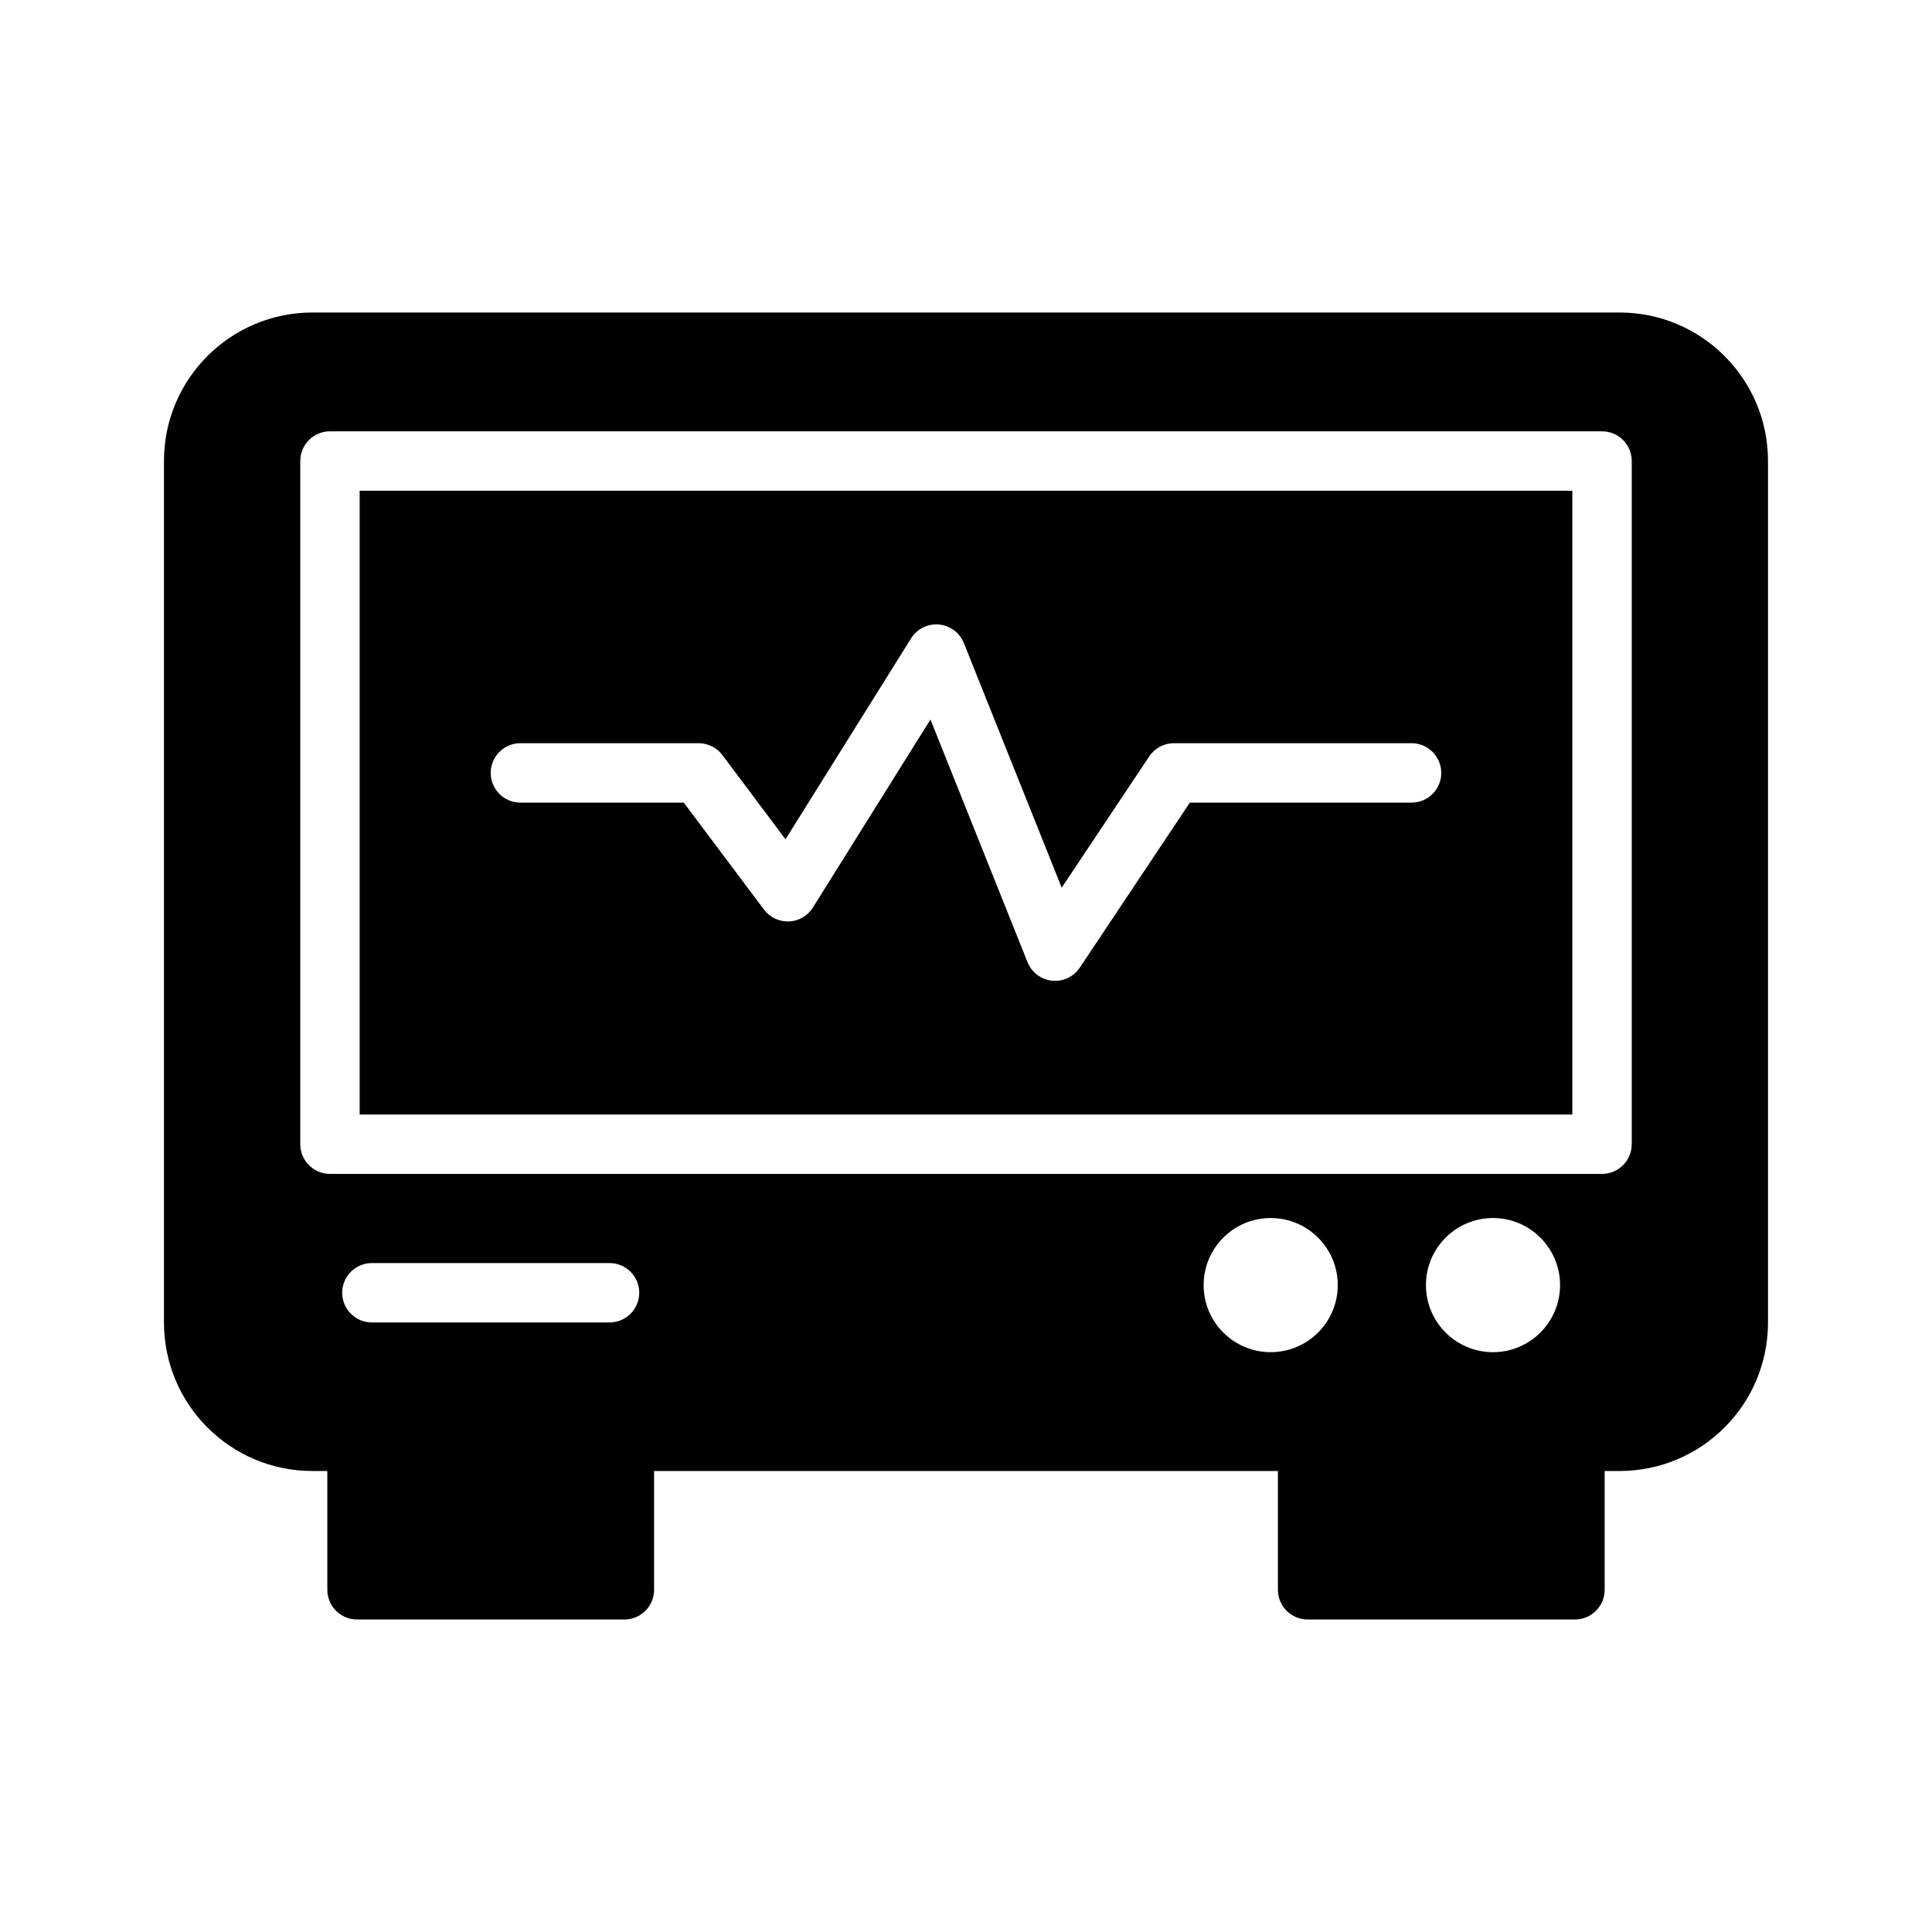
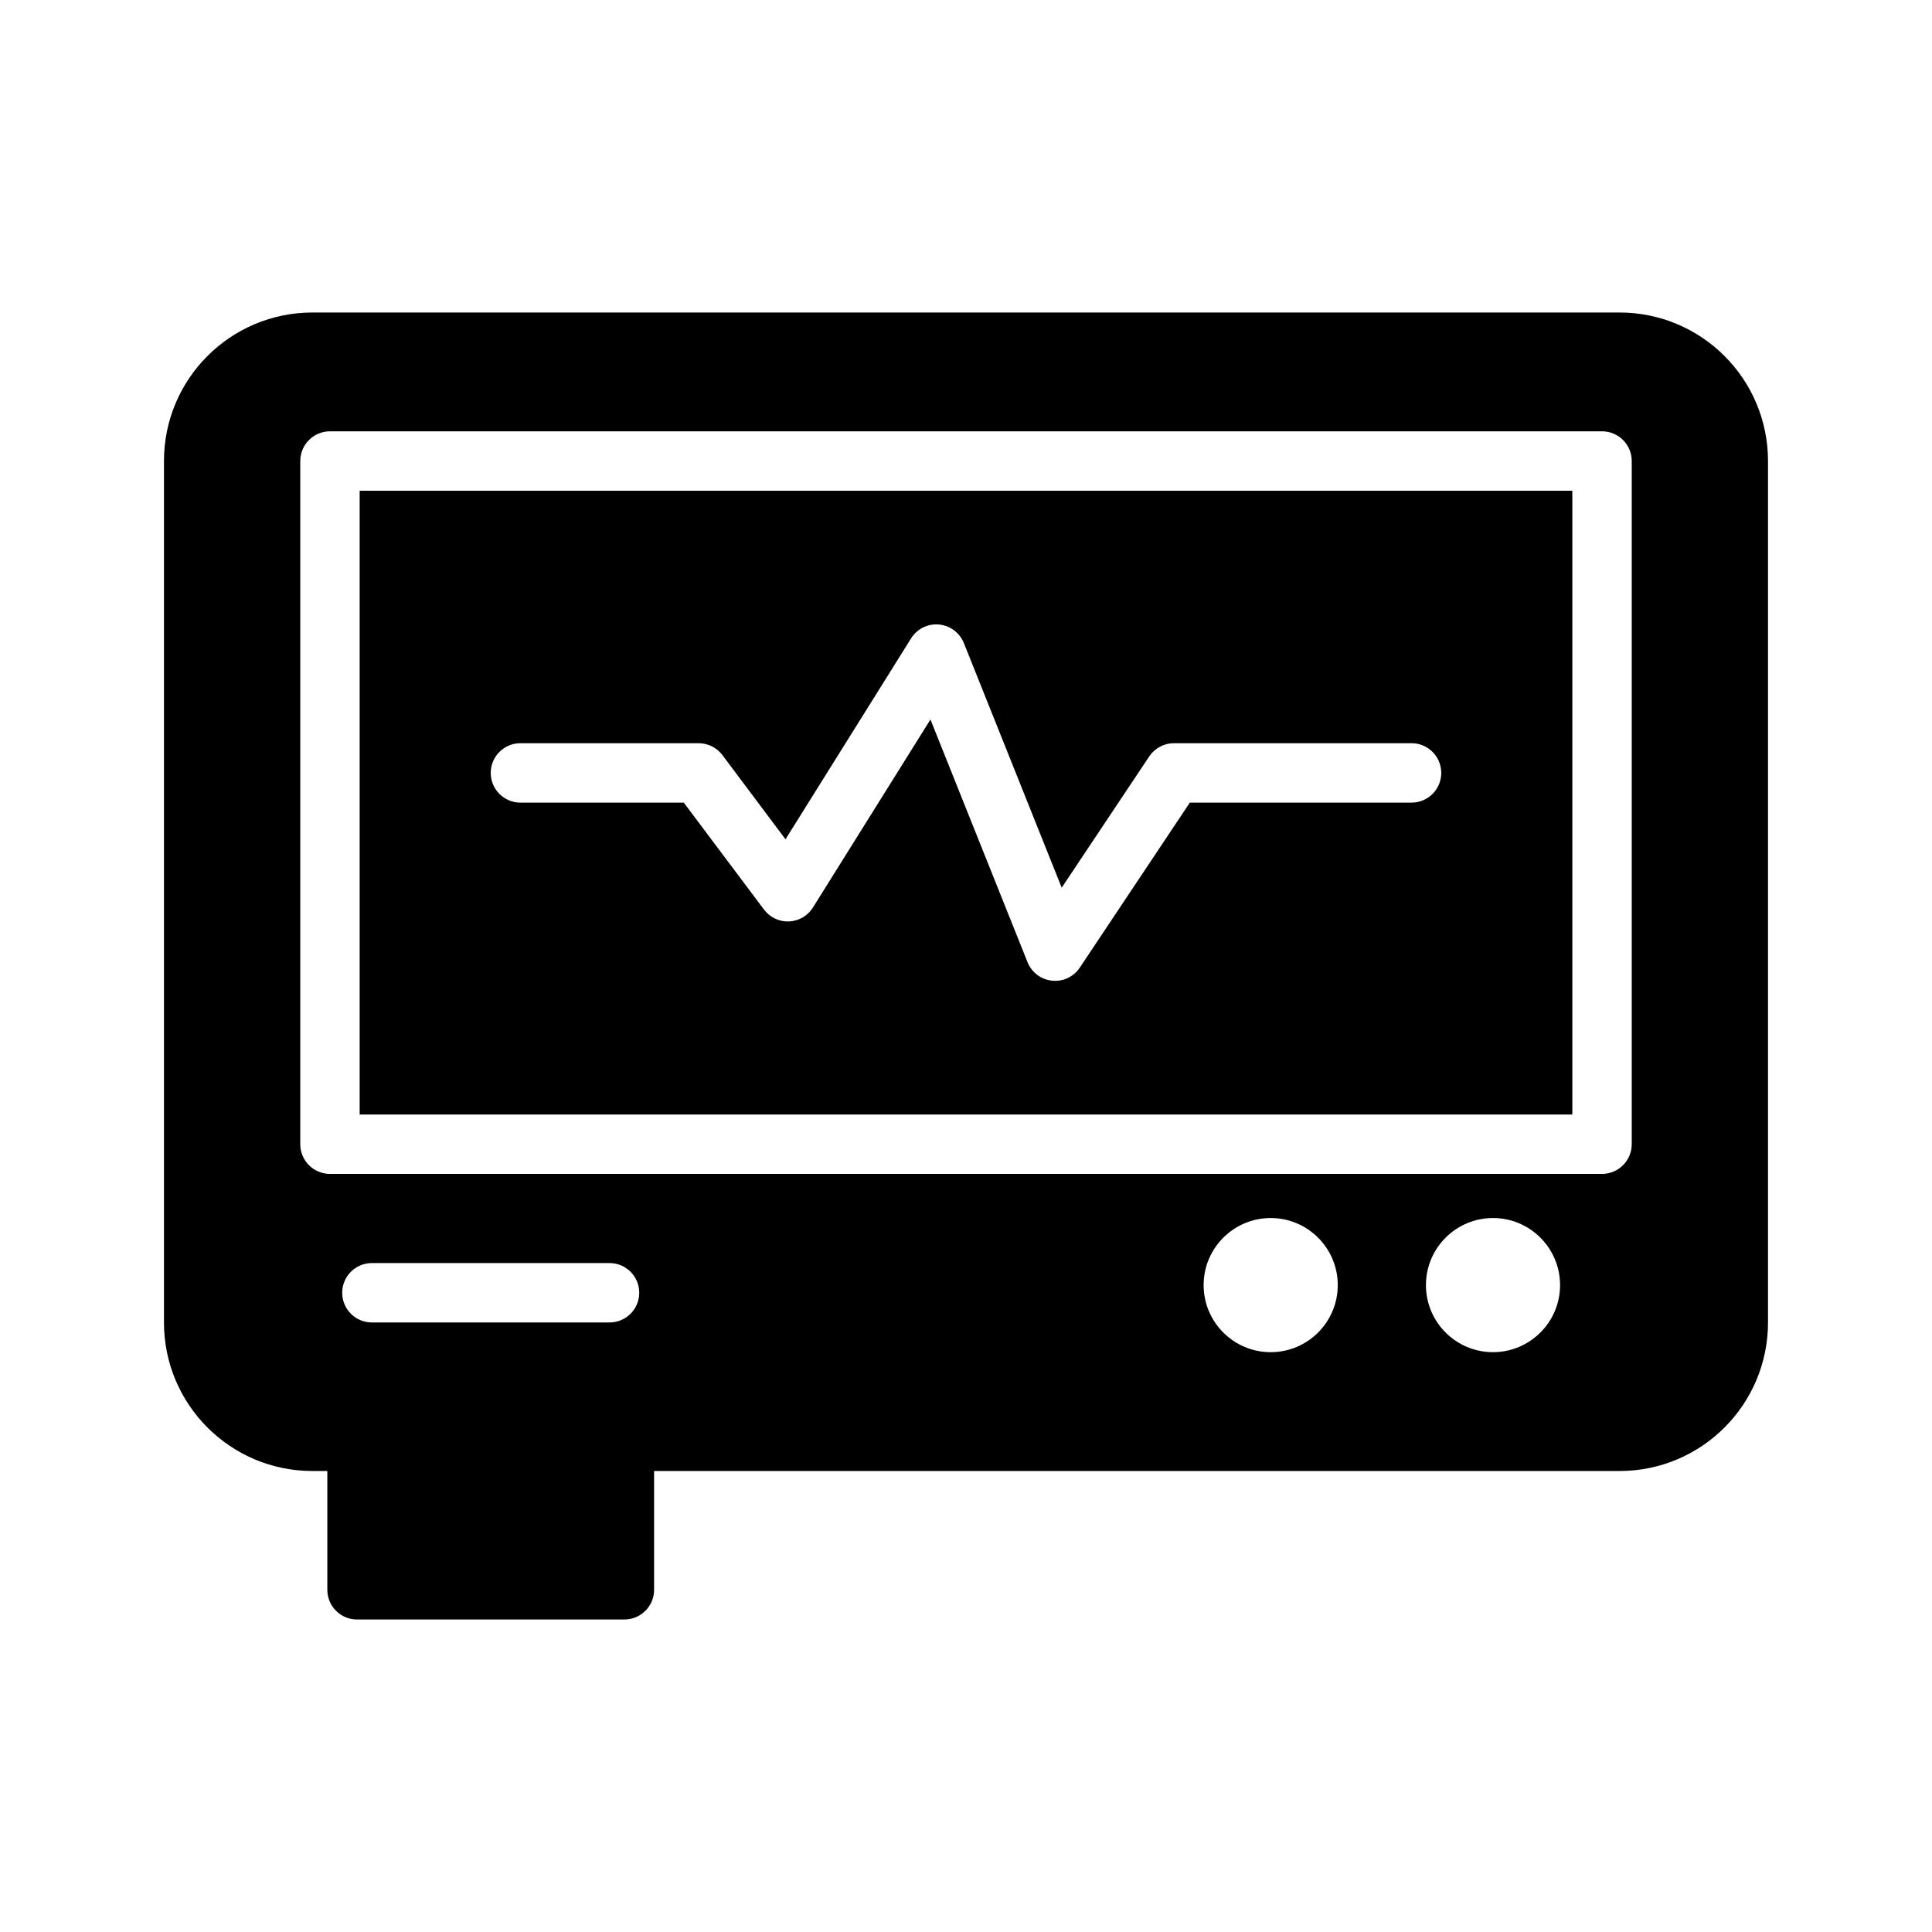
<svg xmlns="http://www.w3.org/2000/svg" fill="#000000" width="800px" height="800px" version="1.1" viewBox="144 144 512 512">
  <g fill-rule="evenodd">
    <path d="m317.34 525.95c0-4.344-3.527-7.871-7.875-7.871h-70.848c-4.344 0-7.871 3.527-7.871 7.871v39.363c0 4.344 3.527 7.871 7.871 7.871h70.848c4.348 0 7.875-3.527 7.875-7.871z" />
-     <path d="m569.25 525.95c0-4.344-3.527-7.871-7.871-7.871h-70.848c-4.348 0-7.871 3.527-7.871 7.871v39.363c0 4.344 3.523 7.871 7.871 7.871h70.848c4.344 0 7.871-3.527 7.871-7.871z" />
    <path d="m612.54 266.18c0-21.746-17.617-39.363-39.359-39.363h-346.37c-21.742 0-39.359 17.617-39.359 39.363v228.29c0 21.746 17.617 39.363 39.359 39.363h346.37c21.742 0 39.359-17.617 39.359-39.363zm-72.879 200.61c9.809 0 17.773 7.965 17.773 17.773s-7.965 17.777-17.773 17.777c-9.809 0-17.773-7.969-17.773-17.777s7.965-17.773 17.773-17.773zm-58.914 0c9.809 0 17.773 7.965 17.773 17.773s-7.965 17.777-17.773 17.777-17.773-7.969-17.773-17.777 7.965-17.773 17.773-17.773zm-238.19 27.676h62.977c4.344 0 7.871-3.523 7.871-7.871 0-4.344-3.527-7.871-7.871-7.871h-62.977c-4.348 0-7.871 3.527-7.871 7.871 0 4.348 3.523 7.871 7.871 7.871zm333.87-228.29c0-4.348-3.527-7.875-7.871-7.875h-337.11c-4.344 0-7.871 3.527-7.871 7.875v181.05c0 4.344 3.527 7.871 7.871 7.871h337.11c4.344 0 7.871-3.527 7.871-7.871zm-15.742 7.871v165.31h-321.37v-165.31zm-278.77 82.656h43.297s21.254 28.34 21.254 28.34c1.559 2.078 4.047 3.258 6.629 3.148 2.598-0.109 4.973-1.496 6.344-3.699l31.141-49.816s25.727 64.316 25.727 64.316c1.086 2.707 3.59 4.598 6.488 4.894 2.91 0.316 5.746-1.023 7.367-3.465l29.156-43.719h58.758c4.348 0 7.871-3.527 7.871-7.871 0-4.348-3.523-7.875-7.871-7.875h-62.977c-2.629 0-5.086 1.324-6.547 3.512l-23.191 34.777s-25.93-64.832-25.93-64.832c-1.105-2.754-3.656-4.644-6.613-4.914-2.945-0.266-5.793 1.152-7.371 3.672l-33.281 53.246-16.719-22.312c-1.48-1.98-3.828-3.148-6.301-3.148h-47.23c-4.344 0-7.871 3.527-7.871 7.875 0 4.344 3.527 7.871 7.871 7.871z" />
  </g>
</svg>